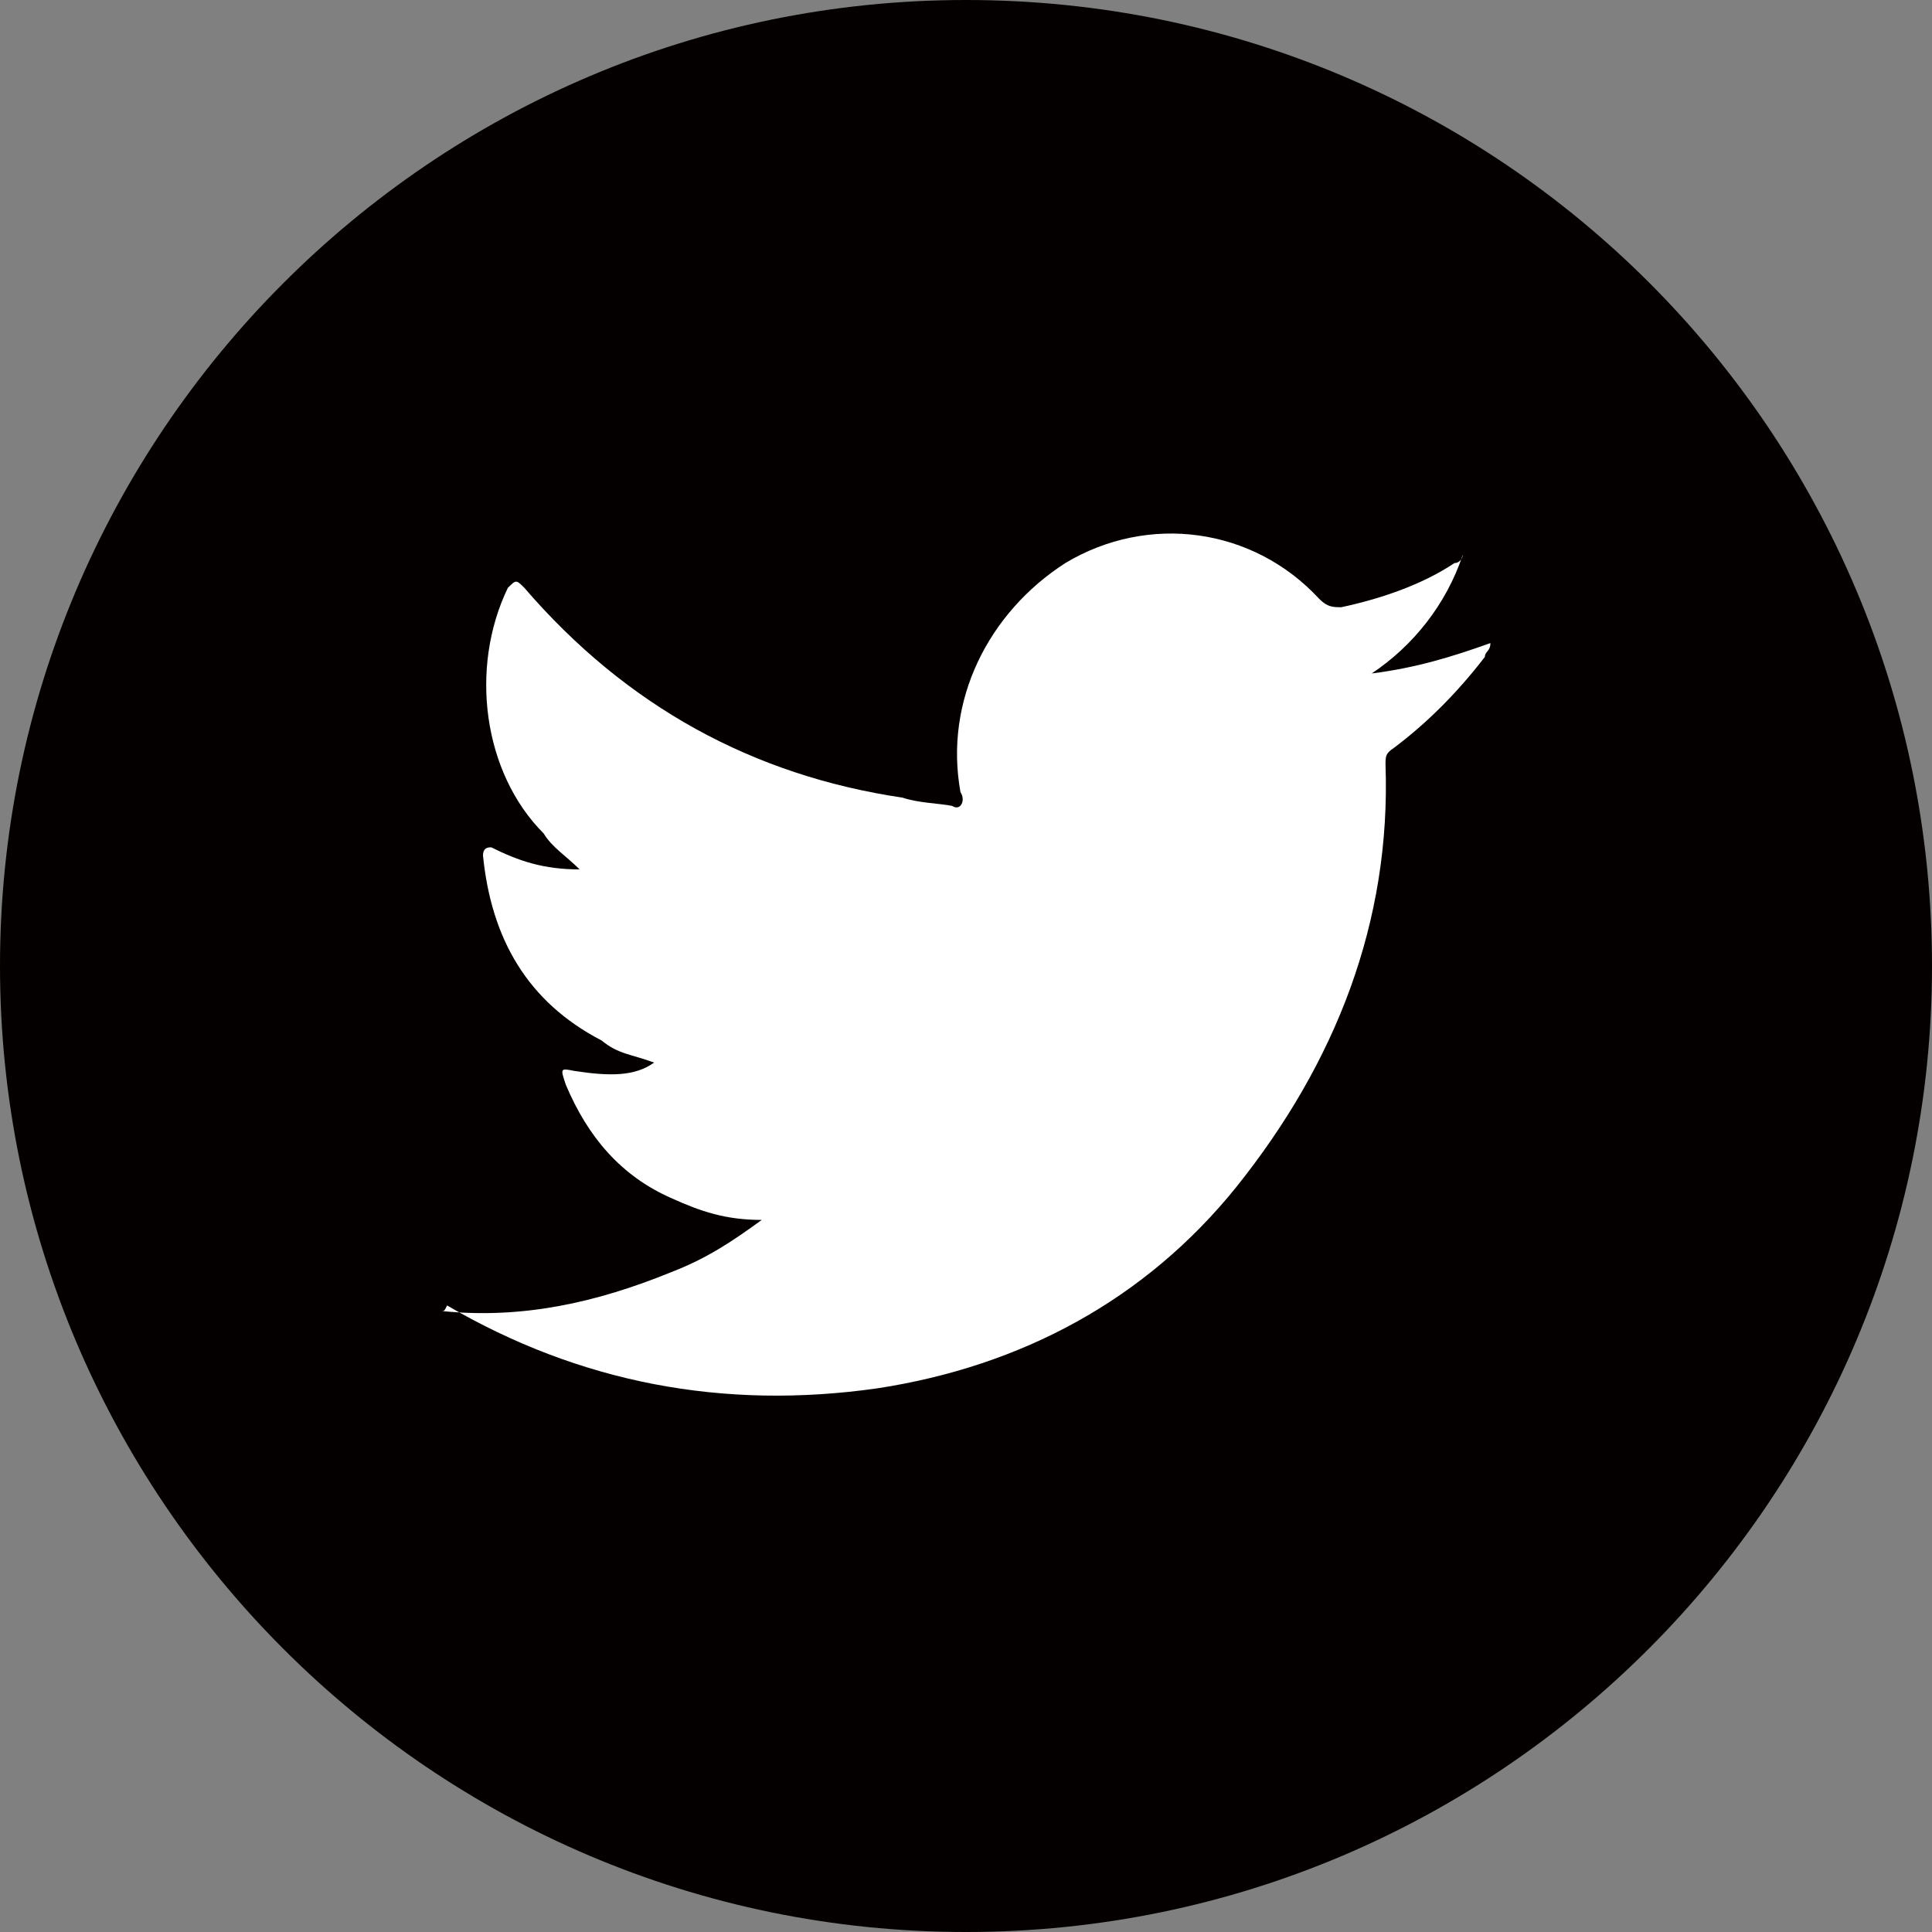
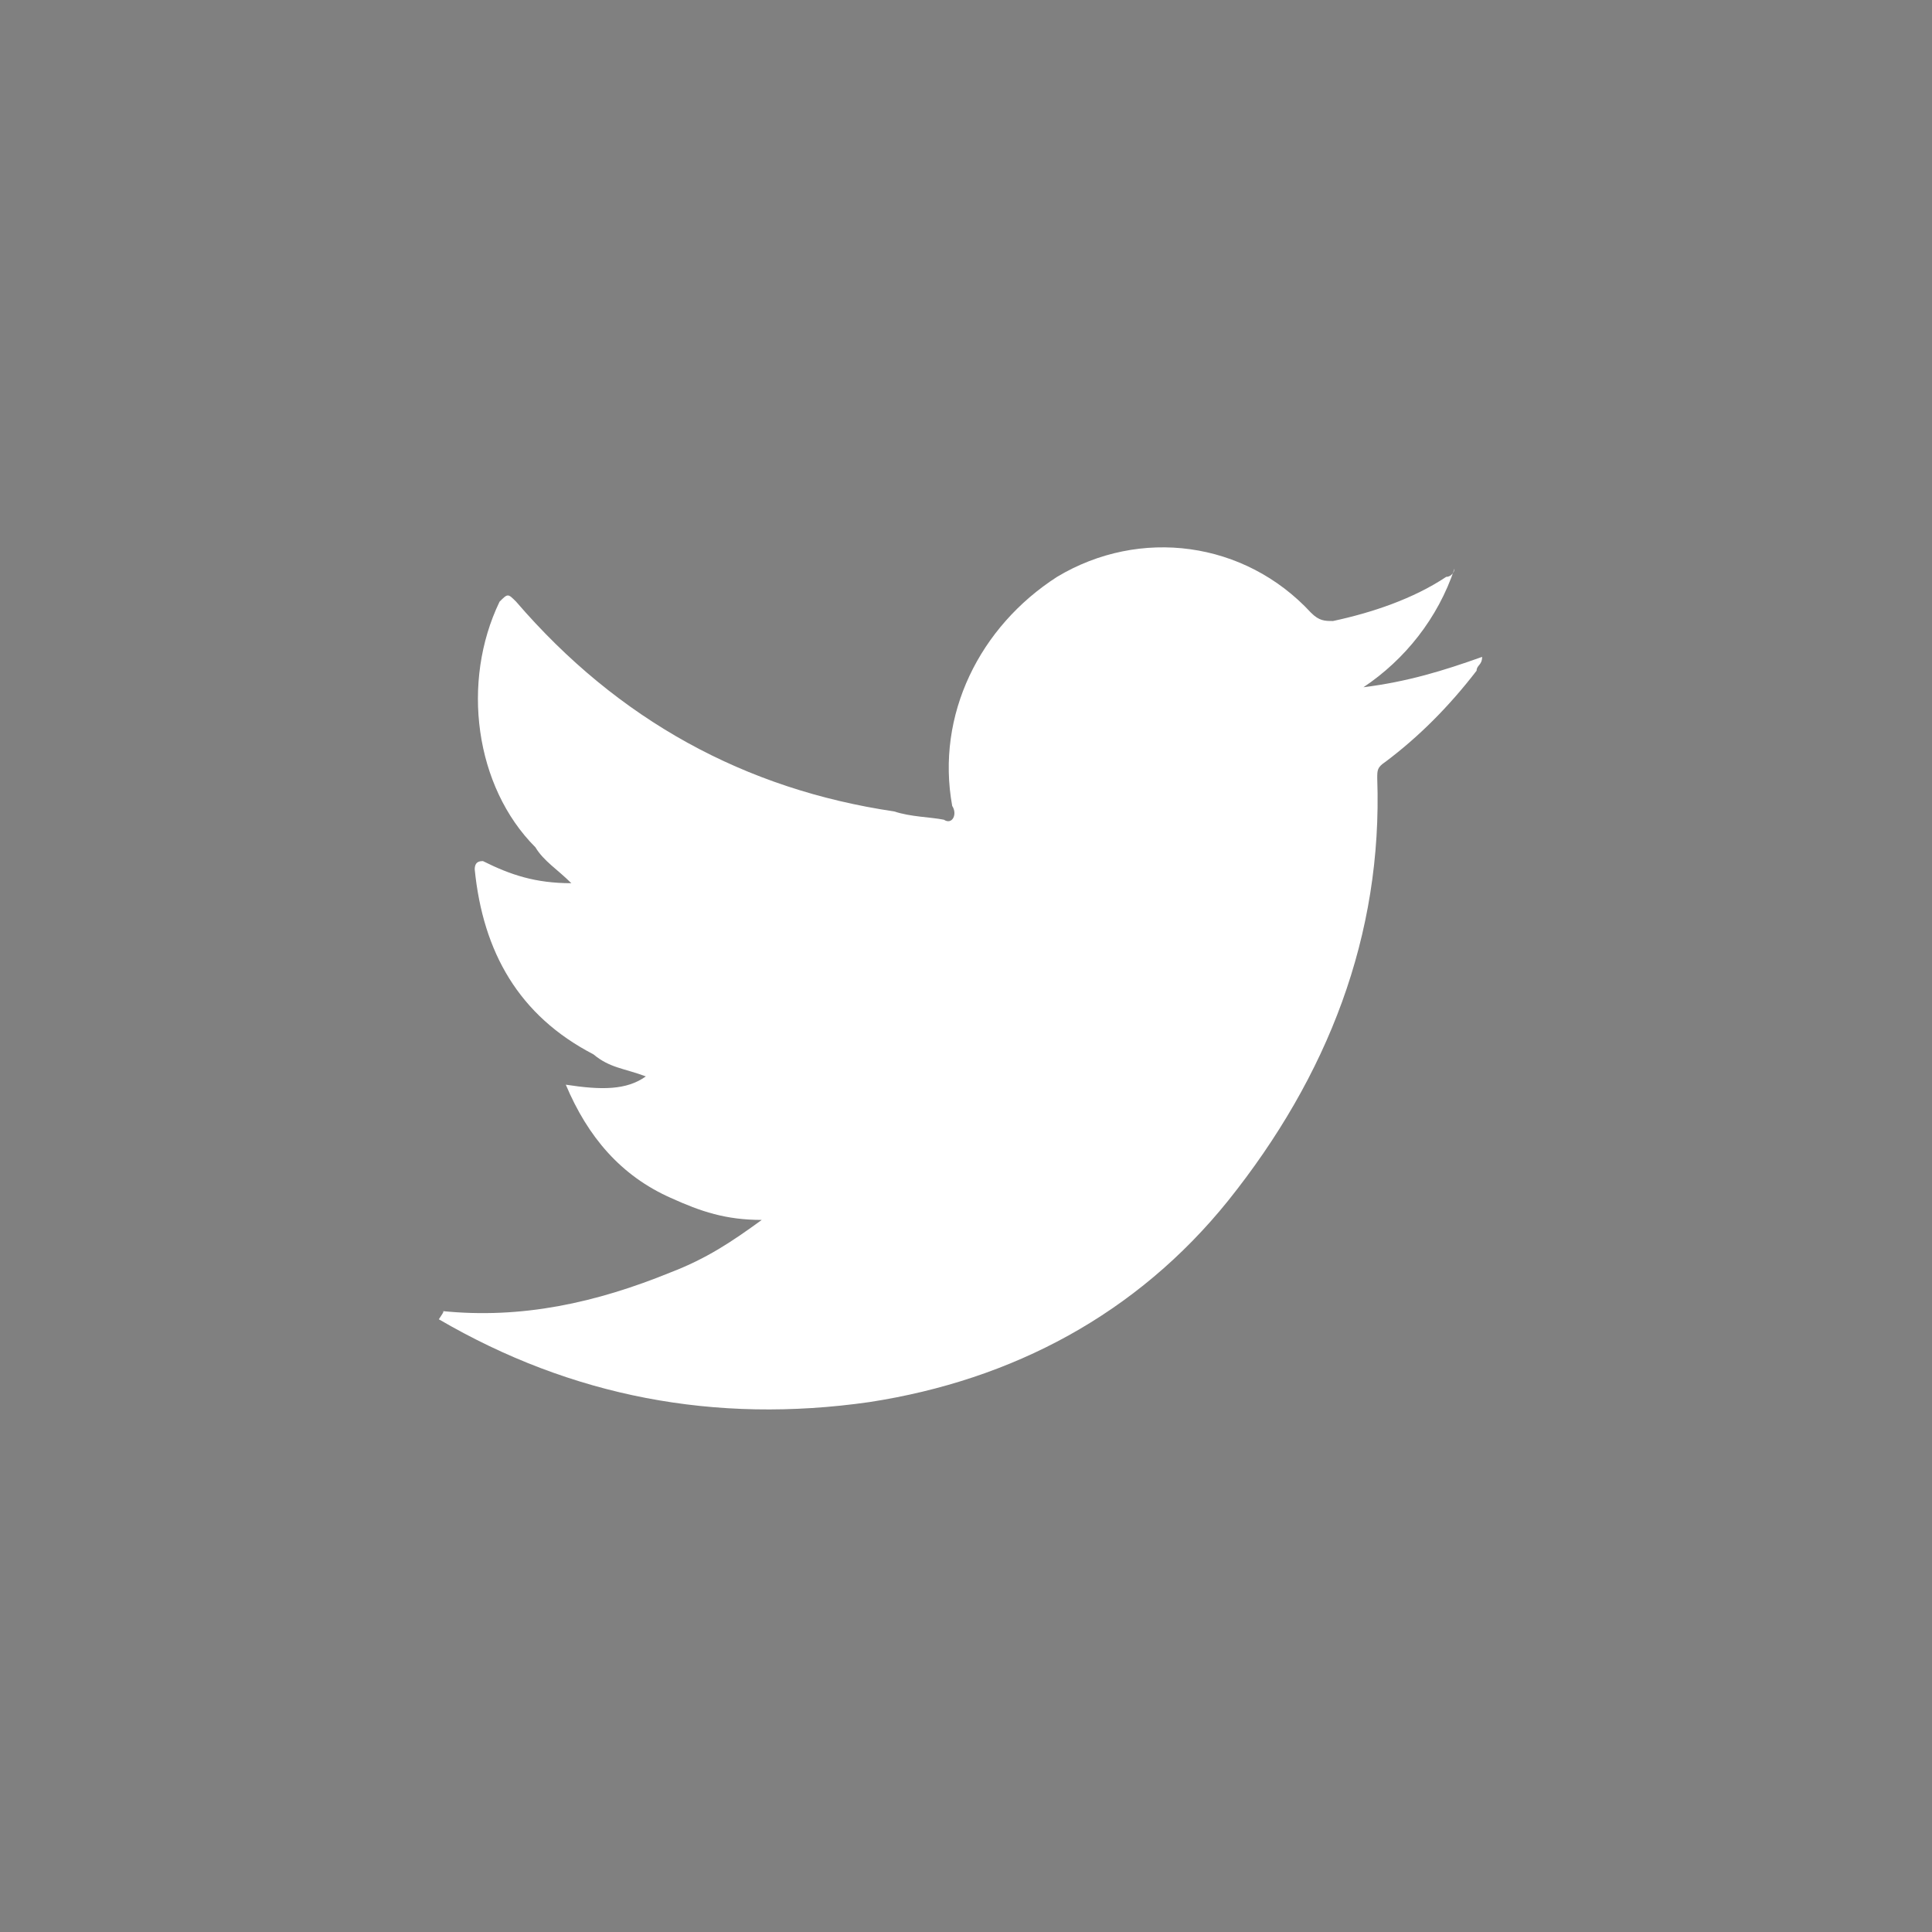
<svg xmlns="http://www.w3.org/2000/svg" version="1.1" id="レイヤー_1" x="0px" y="0px" viewBox="0 0 70 70" style="enable-background:new 0 0 70 70;" xml:space="preserve">
  <rect x="0" y="0" width="70" height="70" fill="#808080" stroke="none" />
  <style type="text/css">
	.st0{fill:#040000;}
	.st1{fill:#FFFFFF;}
</style>
-   <path class="st0" d="M70,35c0,19.2-15.6,35-35,35S0,54.2,0,35S15.6,0,35,0S70,15.7,70,35z" />
  <g>
-     <path class="st1" d="M16,47.5c2.9,0.3,5.6-0.3,8.3-1.4c1.3-0.5,2.2-1.1,3.3-1.9c-1.3,0-2.2-0.3-3.3-0.8c-1.8-0.8-3-2.2-3.8-4.1   c-0.2-0.6-0.2-0.6,0.3-0.5c1.3,0.2,2.2,0.2,2.9-0.3c-0.8-0.3-1.3-0.3-1.9-0.8c-2.7-1.4-4-3.7-4.3-6.7c0-0.3,0.2-0.3,0.3-0.3   c1,0.5,1.9,0.8,3.2,0.8c-0.5-0.5-1-0.8-1.3-1.3c-2.2-2.2-2.7-6-1.3-8.9c0.3-0.3,0.3-0.3,0.6,0c3.7,4.3,8.3,6.8,13.7,7.6   c0.6,0.2,1.3,0.2,1.8,0.3c0.3,0.2,0.5-0.2,0.3-0.5c-0.6-3.3,1-6.5,3.8-8.3c3-1.8,6.8-1.3,9.2,1.3c0.3,0.3,0.5,0.3,0.8,0.3   c1.4-0.3,2.9-0.8,4.1-1.6c0.2,0,0.3-0.2,0.3-0.3c-0.6,1.8-1.8,3.3-3.3,4.3c1.6-0.2,2.9-0.6,4.3-1.1c0,0.3-0.2,0.3-0.2,0.5   c-1,1.3-2.1,2.4-3.3,3.3c-0.3,0.2-0.3,0.3-0.3,0.6c0.2,5.7-1.8,10.8-5.4,15.3c-3.3,4.1-7.8,6.5-13,7.3c-5.6,0.8-10.8-0.2-15.6-3   C16.1,47.5,16.1,47.5,16,47.5z" />
+     <path class="st1" d="M16,47.5c2.9,0.3,5.6-0.3,8.3-1.4c1.3-0.5,2.2-1.1,3.3-1.9c-1.3,0-2.2-0.3-3.3-0.8c-1.8-0.8-3-2.2-3.8-4.1   c1.3,0.2,2.2,0.2,2.9-0.3c-0.8-0.3-1.3-0.3-1.9-0.8c-2.7-1.4-4-3.7-4.3-6.7c0-0.3,0.2-0.3,0.3-0.3   c1,0.5,1.9,0.8,3.2,0.8c-0.5-0.5-1-0.8-1.3-1.3c-2.2-2.2-2.7-6-1.3-8.9c0.3-0.3,0.3-0.3,0.6,0c3.7,4.3,8.3,6.8,13.7,7.6   c0.6,0.2,1.3,0.2,1.8,0.3c0.3,0.2,0.5-0.2,0.3-0.5c-0.6-3.3,1-6.5,3.8-8.3c3-1.8,6.8-1.3,9.2,1.3c0.3,0.3,0.5,0.3,0.8,0.3   c1.4-0.3,2.9-0.8,4.1-1.6c0.2,0,0.3-0.2,0.3-0.3c-0.6,1.8-1.8,3.3-3.3,4.3c1.6-0.2,2.9-0.6,4.3-1.1c0,0.3-0.2,0.3-0.2,0.5   c-1,1.3-2.1,2.4-3.3,3.3c-0.3,0.2-0.3,0.3-0.3,0.6c0.2,5.7-1.8,10.8-5.4,15.3c-3.3,4.1-7.8,6.5-13,7.3c-5.6,0.8-10.8-0.2-15.6-3   C16.1,47.5,16.1,47.5,16,47.5z" />
  </g>
</svg>